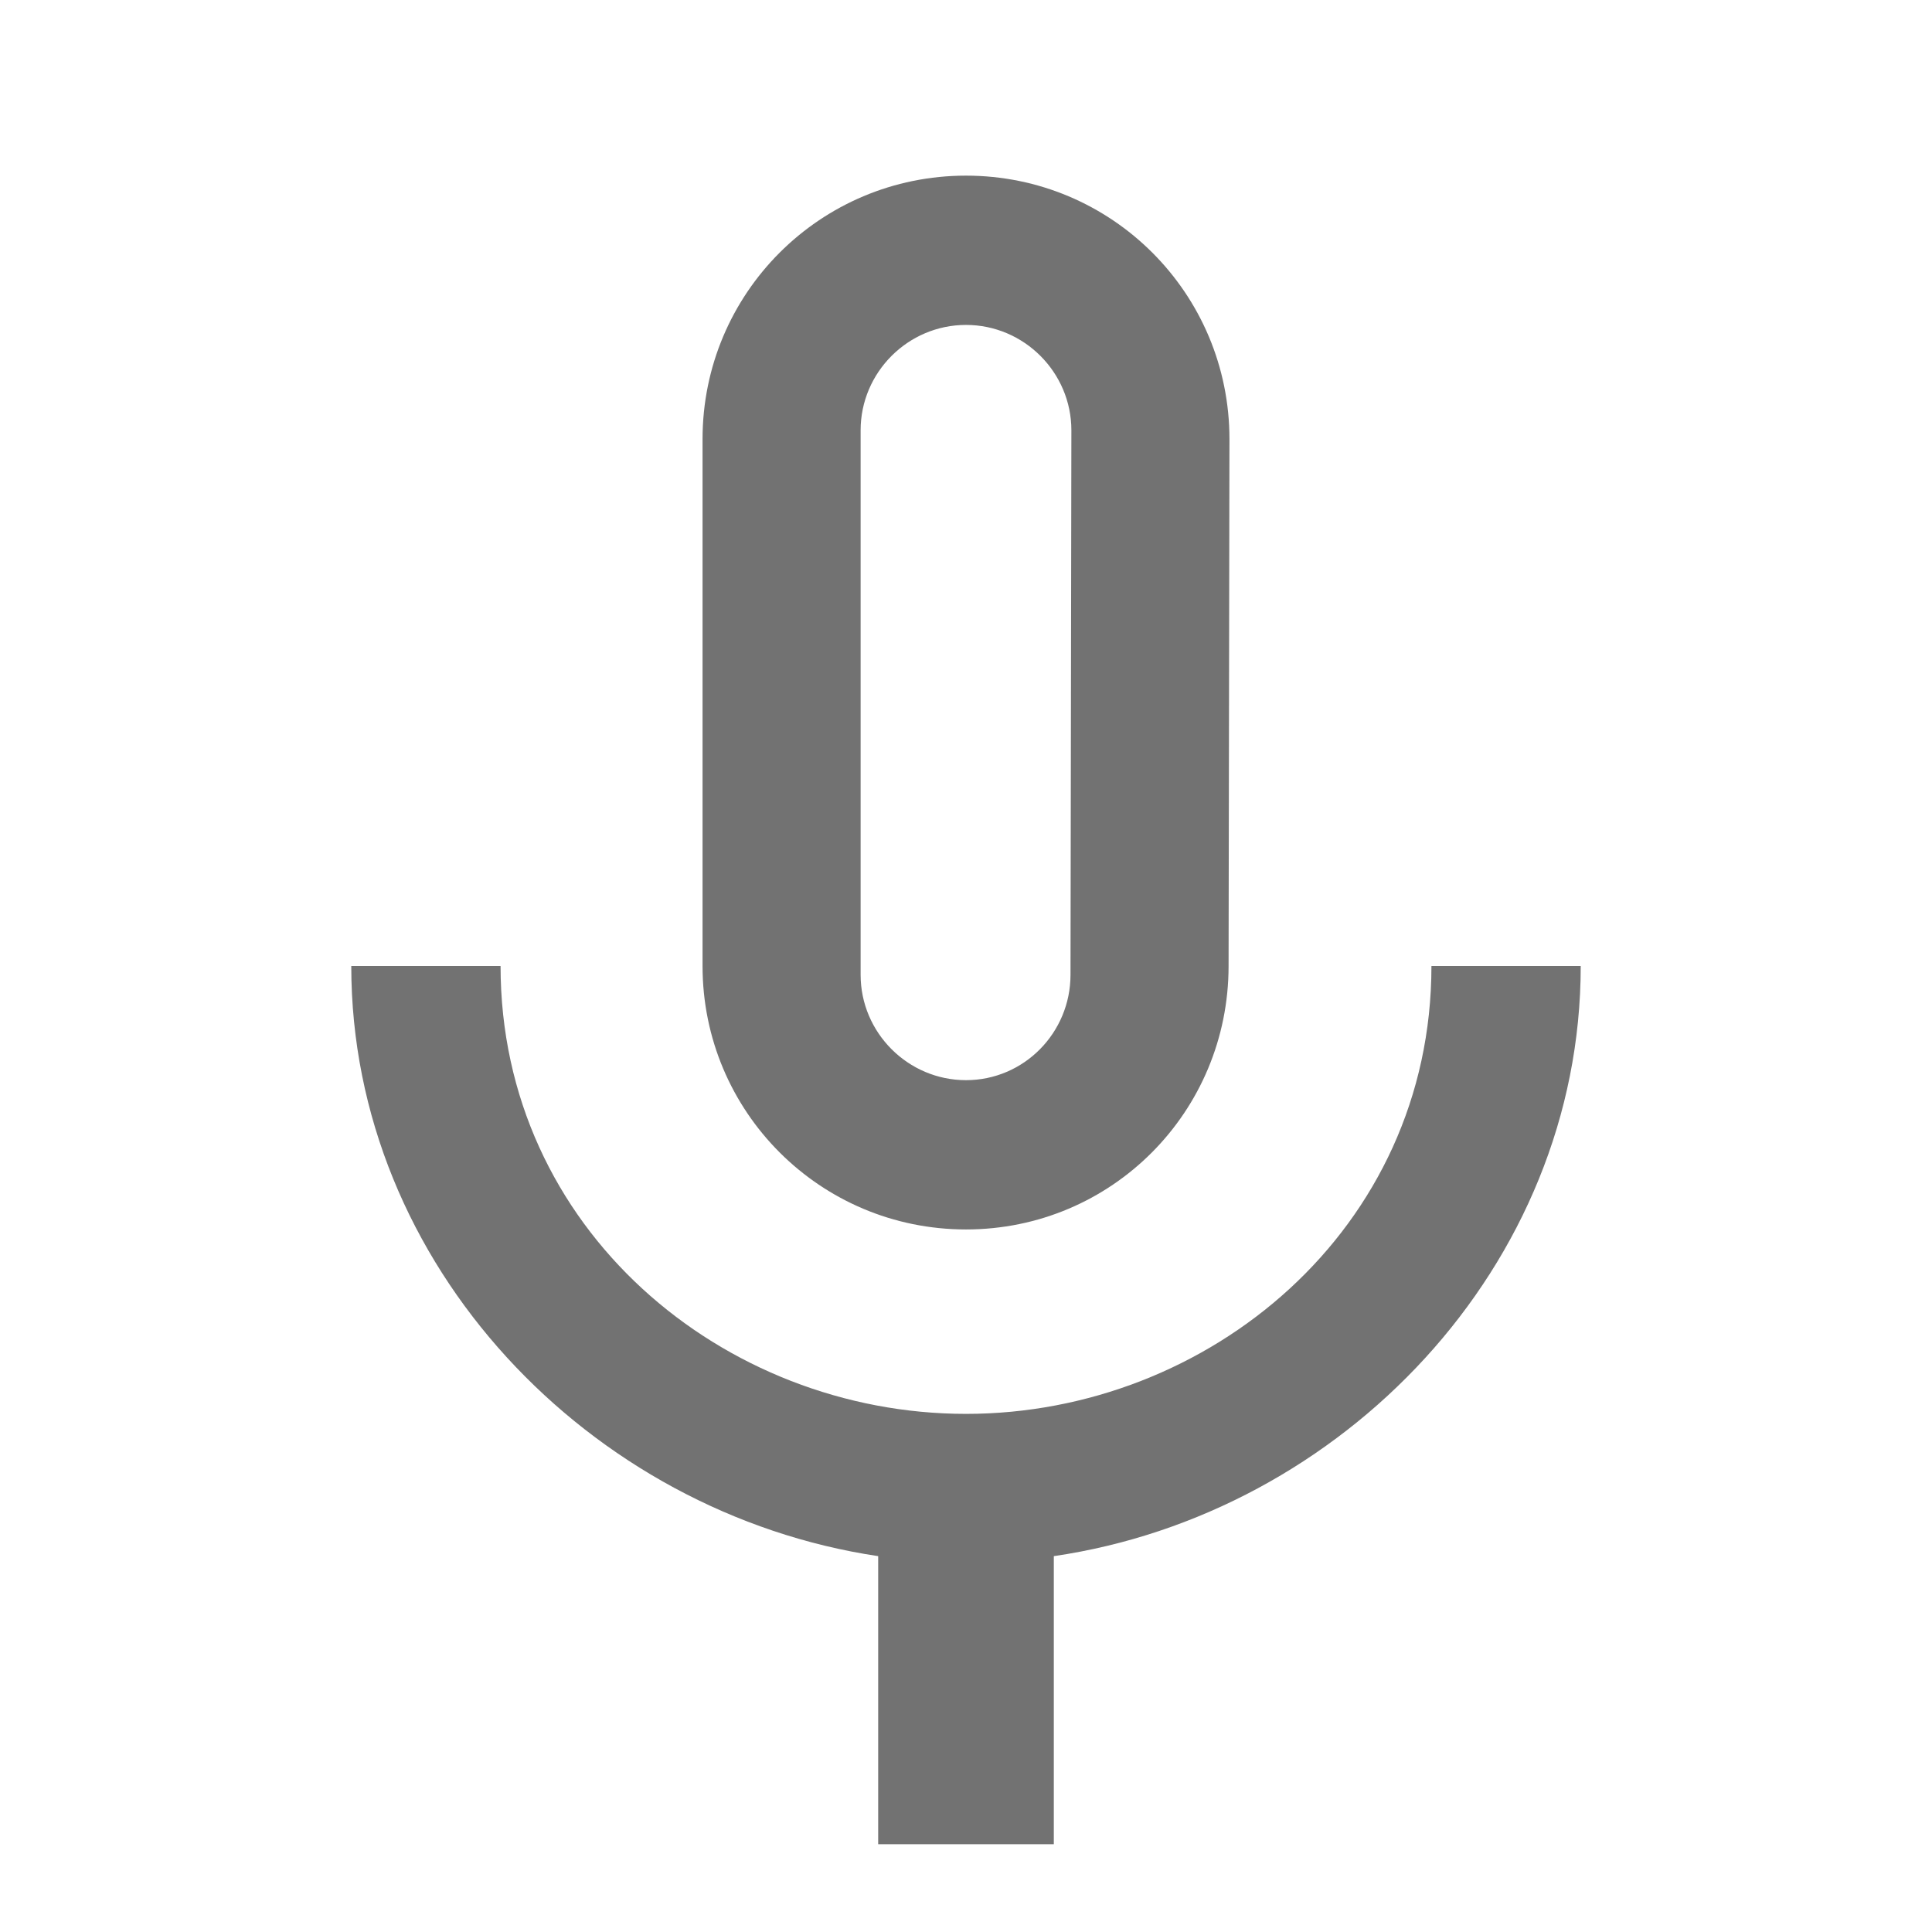
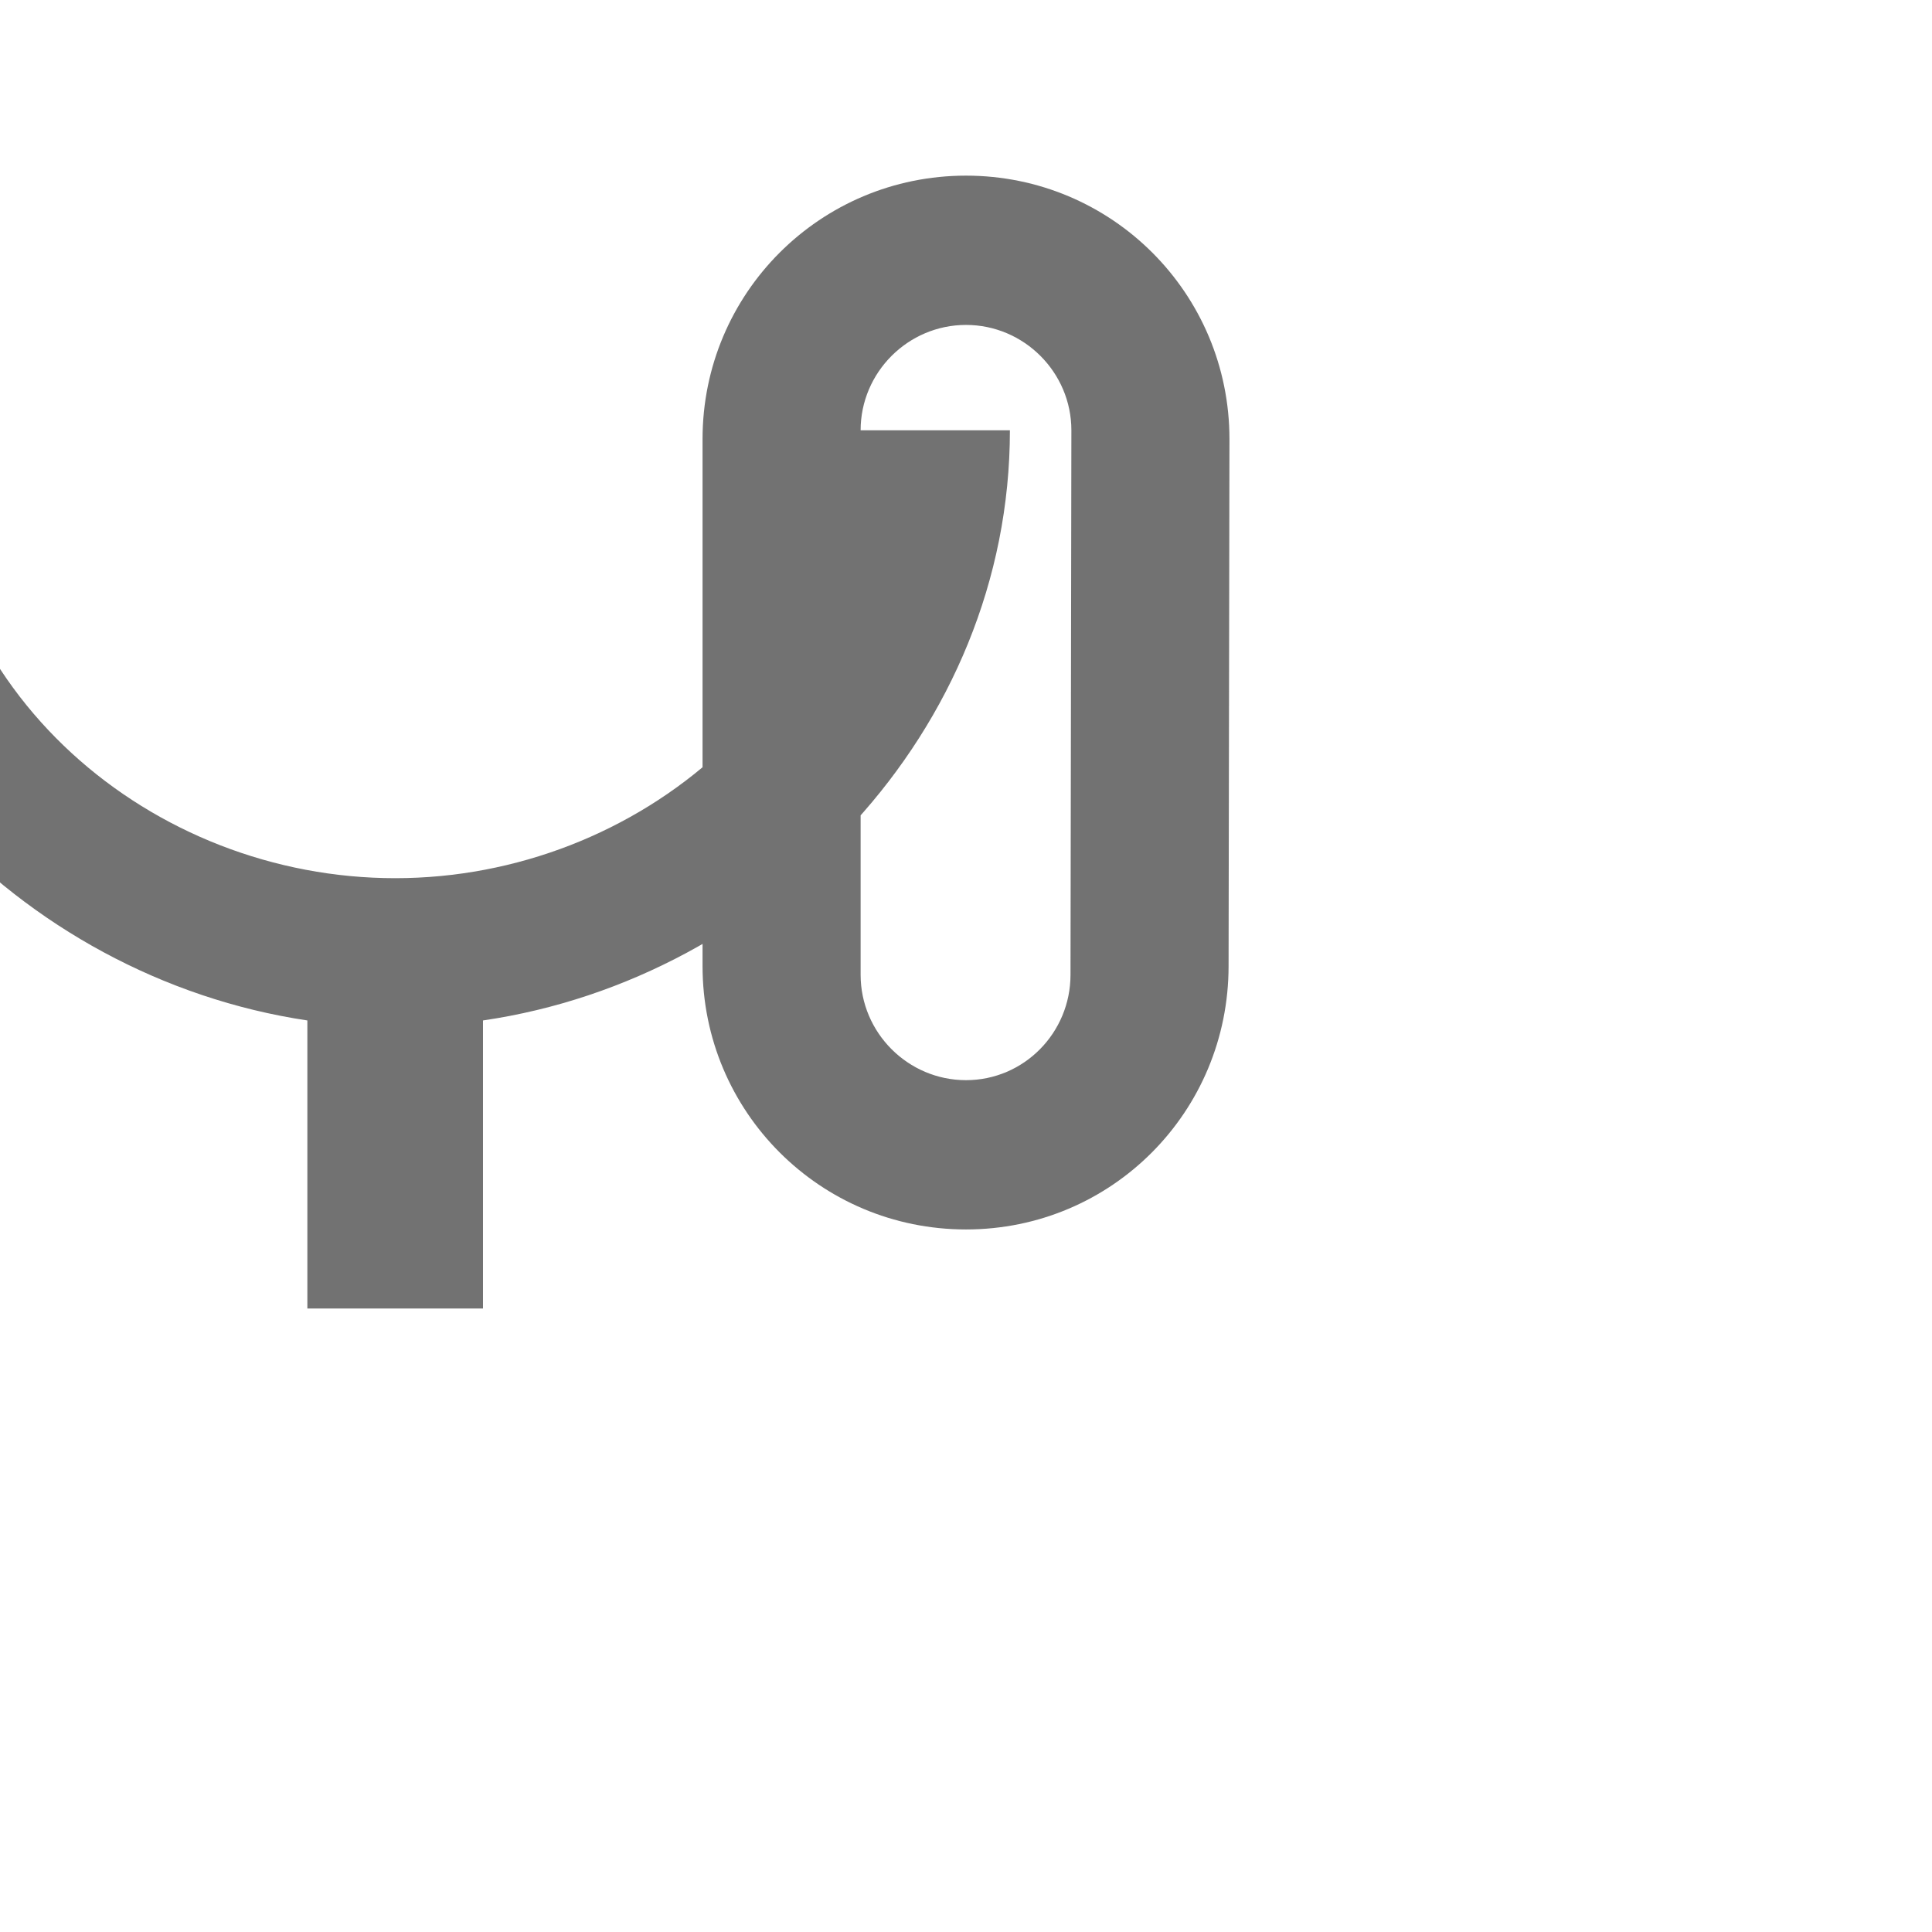
<svg xmlns="http://www.w3.org/2000/svg" version="1.1" viewBox="0 0 22 22">
  <style id="current-color-scheme" type="text/css">.ColorScheme-Text {
            color:#727272;
        }</style>
-   <path d="m11 14c1.66 0 2.99-1.34 2.99-3l0.01-6c0-1.66-1.34-3-3-3-1.66 0-3 1.34-3 3v6c0 1.66 1.34 3 3 3zm-1.2-9.1c0-0.66 0.54-1.2 1.2-1.2s1.2 0.54 1.2 1.2l-0.01 6.2c0 0.66-0.53 1.2-1.19 1.2s-1.2-0.54-1.2-1.2zm6.5 6.1c0 3-2.54 5.1-5.3 5.1-2.76 0-5.3-2.1-5.3-5.1h-1.7c0 3.41 2.72 6.23 6 6.72v3.28h2v-3.28c3.28-0.48 6-3.3 6-6.72z" class="ColorScheme-Text" fill="currentColor" />
+   <path d="m11 14c1.66 0 2.99-1.34 2.99-3l0.01-6c0-1.66-1.34-3-3-3-1.66 0-3 1.34-3 3v6c0 1.66 1.34 3 3 3zm-1.2-9.1c0-0.66 0.54-1.2 1.2-1.2s1.2 0.54 1.2 1.2l-0.01 6.2c0 0.66-0.53 1.2-1.19 1.2s-1.2-0.54-1.2-1.2zc0 3-2.54 5.1-5.3 5.1-2.76 0-5.3-2.1-5.3-5.1h-1.7c0 3.41 2.72 6.23 6 6.72v3.28h2v-3.28c3.28-0.48 6-3.3 6-6.72z" class="ColorScheme-Text" fill="currentColor" />
</svg>